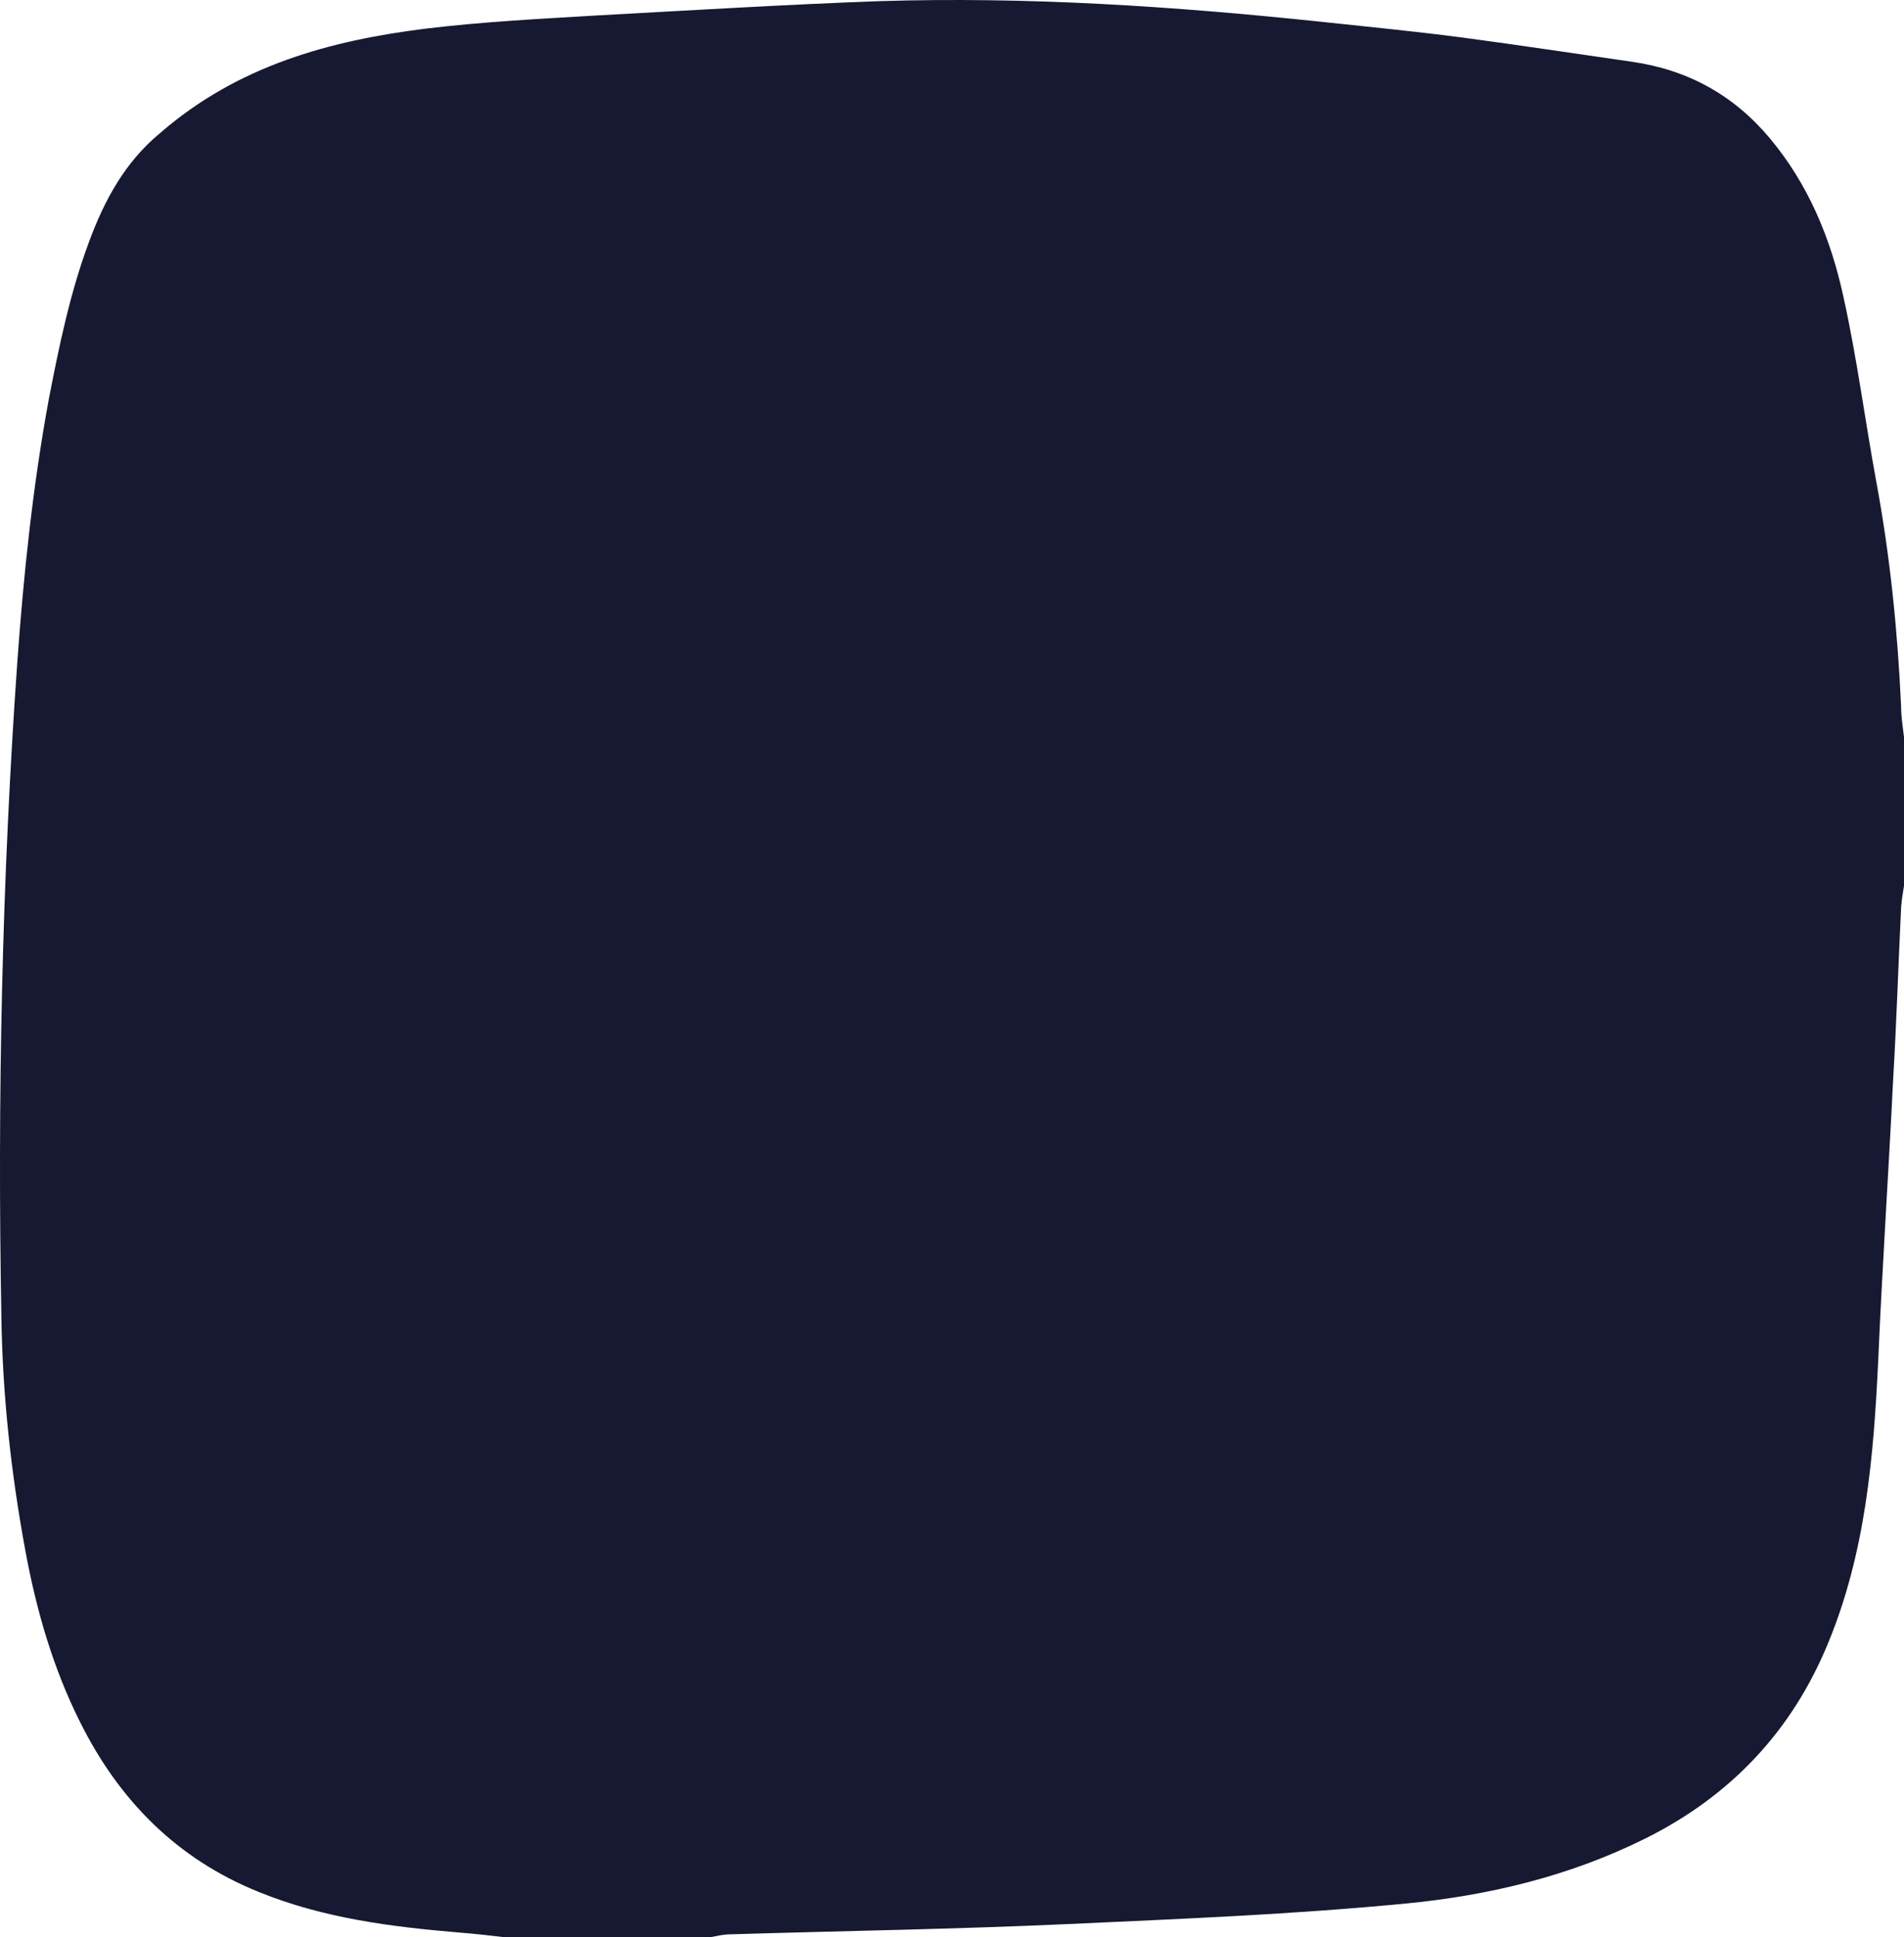
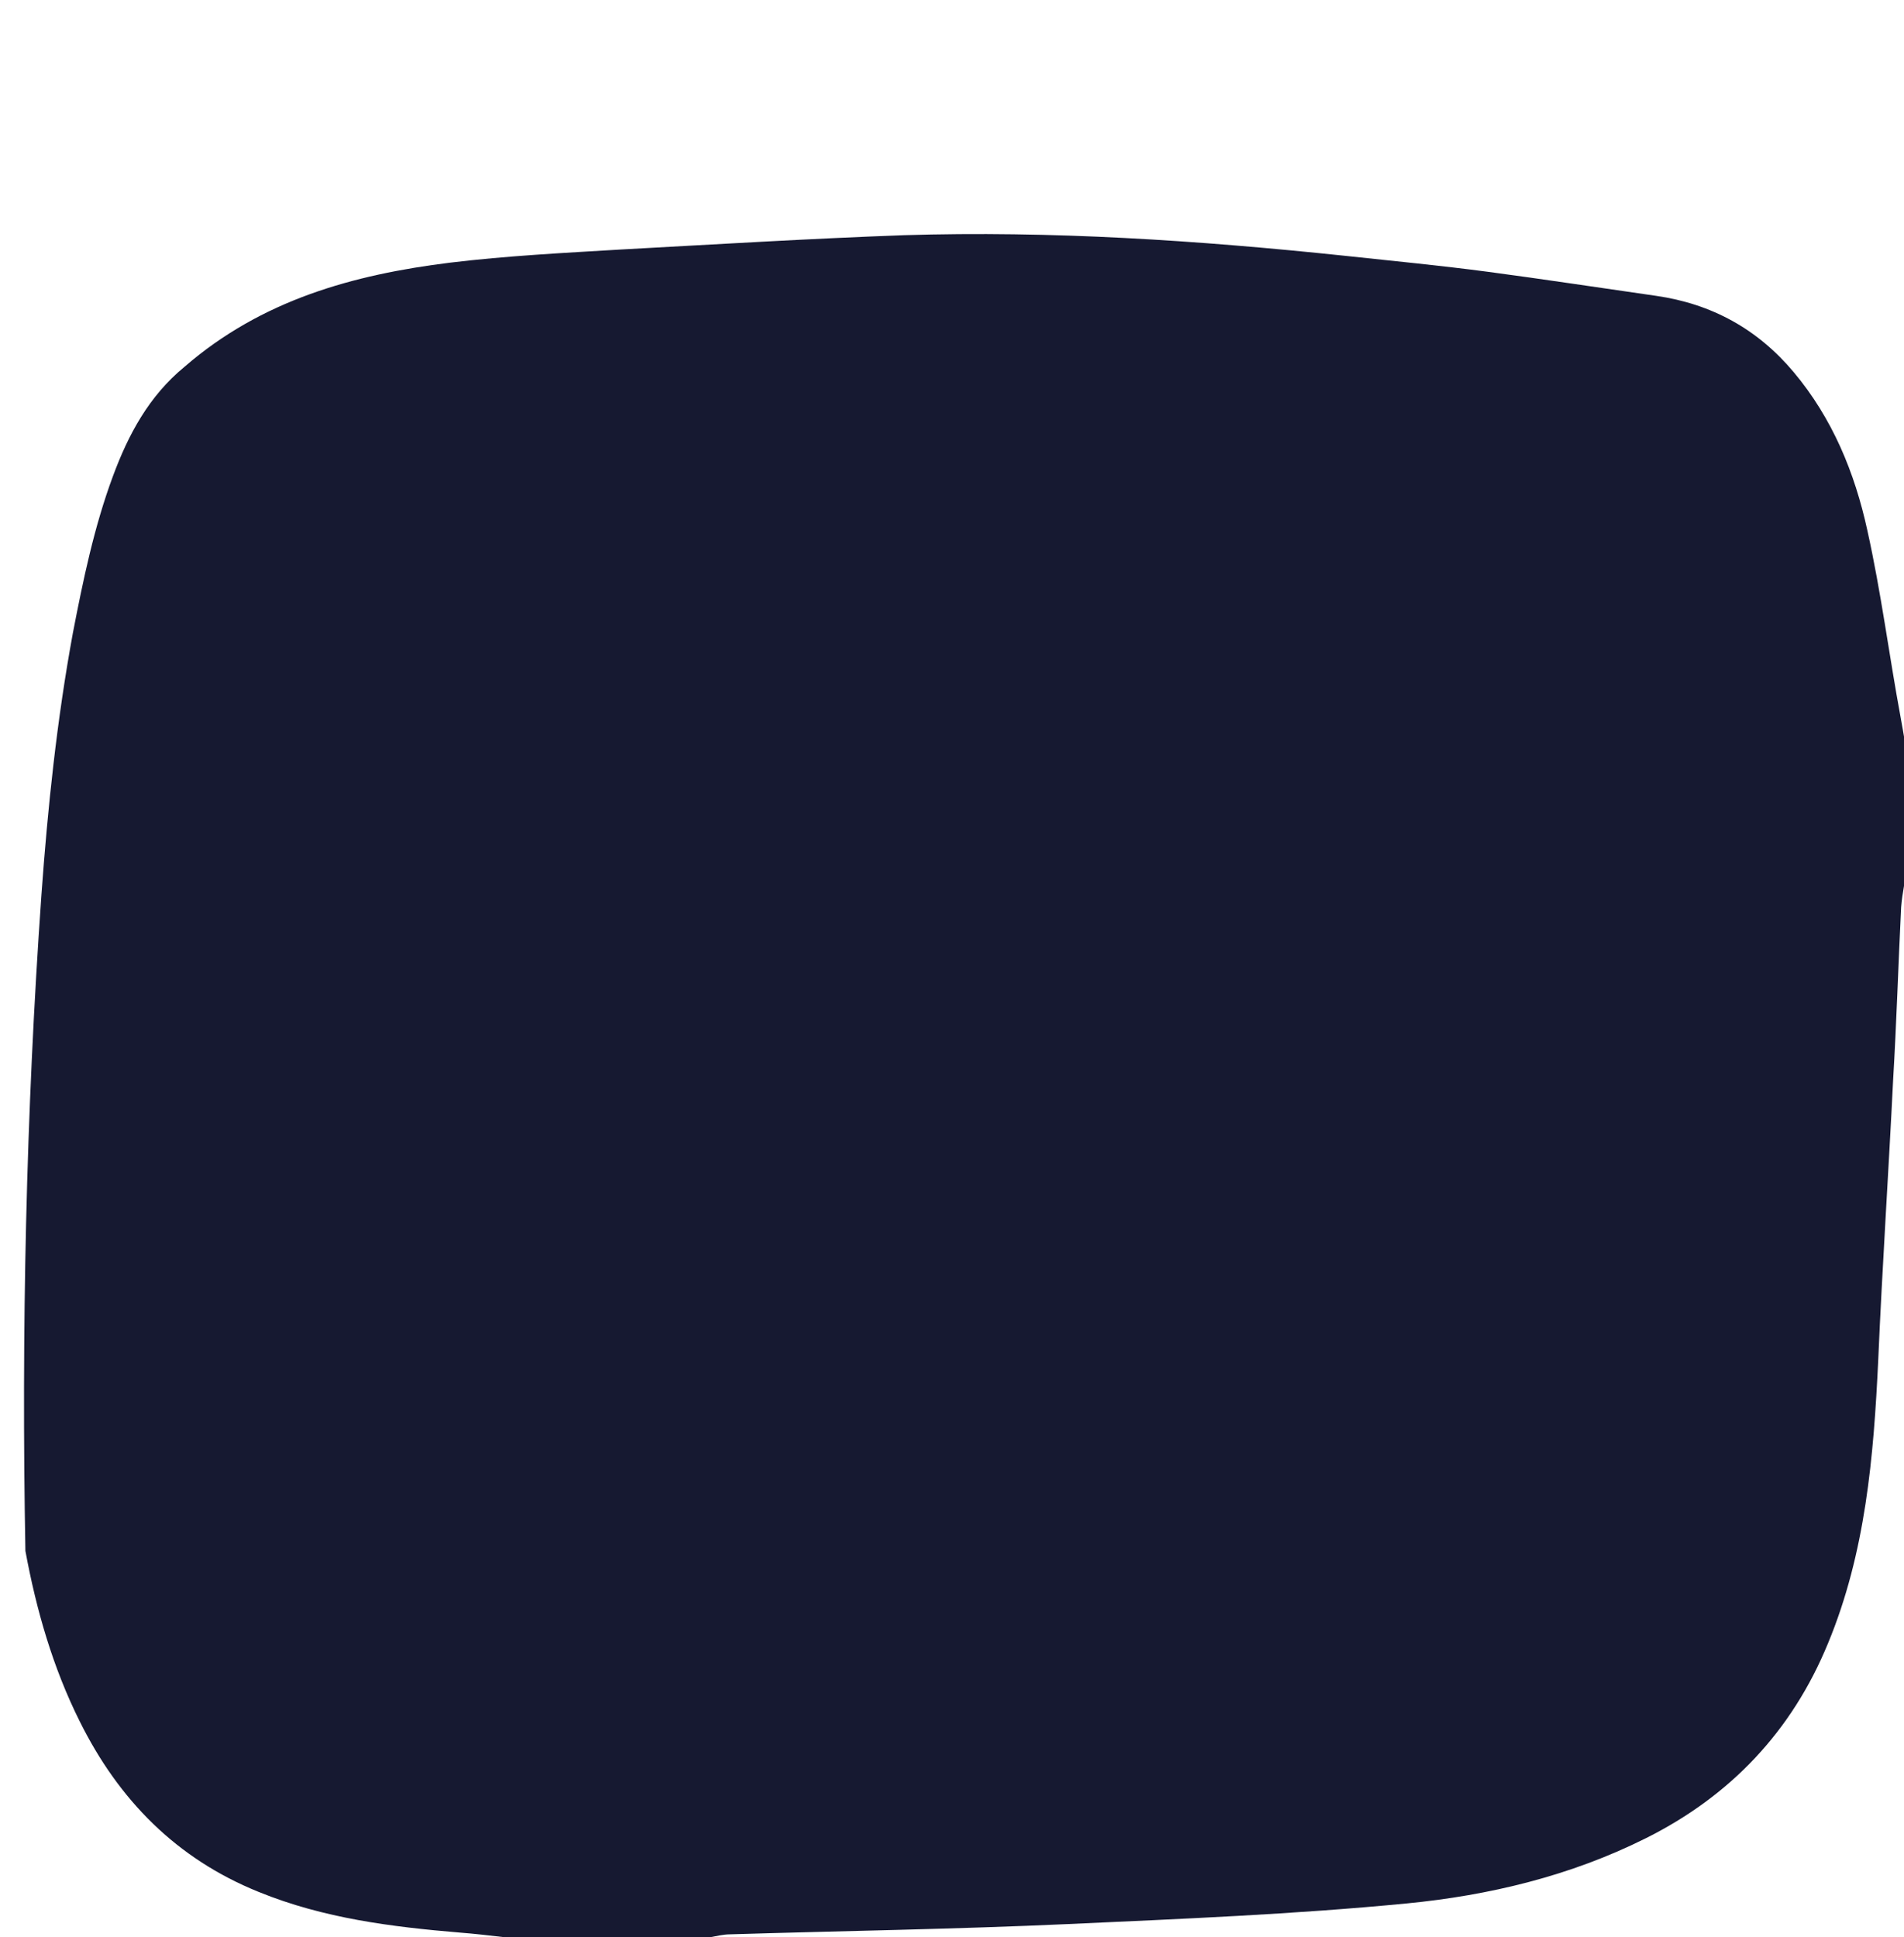
<svg xmlns="http://www.w3.org/2000/svg" width="241.815" height="246">
-   <path d="M241.815 93.603v18.895c-.145.872-.29 1.744-.363 2.69-.364 7.34-.582 14.607-1.018 21.947-.581 11.845-1.38 23.691-1.89 35.537-.58 12.282-1.598 24.491-6.395 36.046-4.578 11.12-12.354 19.332-23.11 24.71-9.593 4.796-19.912 7.267-30.377 8.284-14.245 1.381-28.634 1.962-42.95 2.617-14.317.654-28.707.872-43.024 1.308-.8 0-1.671.218-2.47.363H64.054c-1.89-.218-3.707-.436-5.596-.581-8.72-.727-17.37-1.817-25.581-5.16-10.465-4.215-17.805-11.7-22.747-21.657-3.416-6.831-5.523-14.171-6.904-21.657C1.41 187.135.32 177.178.175 167.222c-.51-27.762.072-55.596 2.034-83.285.8-11.119 1.963-22.238 3.997-33.284 1.309-6.759 2.69-13.445 5.088-19.913 1.962-5.305 4.578-10.174 9.084-13.88 9.81-8.503 21.439-11.701 33.72-13.227 7.195-.872 14.463-1.236 21.73-1.672 11.991-.654 23.91-1.38 35.9-1.817 18.75-.581 37.355.654 56.032 2.617 6.105.654 12.137 1.235 18.169 2.034 7.122.945 14.244 2.035 21.366 3.053 7.05 1.017 12.863 4.215 17.442 9.665 4.942 5.887 7.776 12.791 9.375 20.131 1.744 7.849 2.761 15.843 4.215 23.692 1.744 9.447 2.689 18.895 3.125 28.488 0 1.235.218 2.543.363 3.779z" fill="#161931" fill-rule="nonzero" />
+   <path d="M241.815 93.603v18.895c-.145.872-.29 1.744-.363 2.69-.364 7.34-.582 14.607-1.018 21.947-.581 11.845-1.38 23.691-1.89 35.537-.58 12.282-1.598 24.491-6.395 36.046-4.578 11.12-12.354 19.332-23.11 24.71-9.593 4.796-19.912 7.267-30.377 8.284-14.245 1.381-28.634 1.962-42.95 2.617-14.317.654-28.707.872-43.024 1.308-.8 0-1.671.218-2.47.363H64.054c-1.89-.218-3.707-.436-5.596-.581-8.72-.727-17.37-1.817-25.581-5.16-10.465-4.215-17.805-11.7-22.747-21.657-3.416-6.831-5.523-14.171-6.904-21.657c-.51-27.762.072-55.596 2.034-83.285.8-11.119 1.963-22.238 3.997-33.284 1.309-6.759 2.69-13.445 5.088-19.913 1.962-5.305 4.578-10.174 9.084-13.88 9.81-8.503 21.439-11.701 33.72-13.227 7.195-.872 14.463-1.236 21.73-1.672 11.991-.654 23.91-1.38 35.9-1.817 18.75-.581 37.355.654 56.032 2.617 6.105.654 12.137 1.235 18.169 2.034 7.122.945 14.244 2.035 21.366 3.053 7.05 1.017 12.863 4.215 17.442 9.665 4.942 5.887 7.776 12.791 9.375 20.131 1.744 7.849 2.761 15.843 4.215 23.692 1.744 9.447 2.689 18.895 3.125 28.488 0 1.235.218 2.543.363 3.779z" fill="#161931" fill-rule="nonzero" />
</svg>